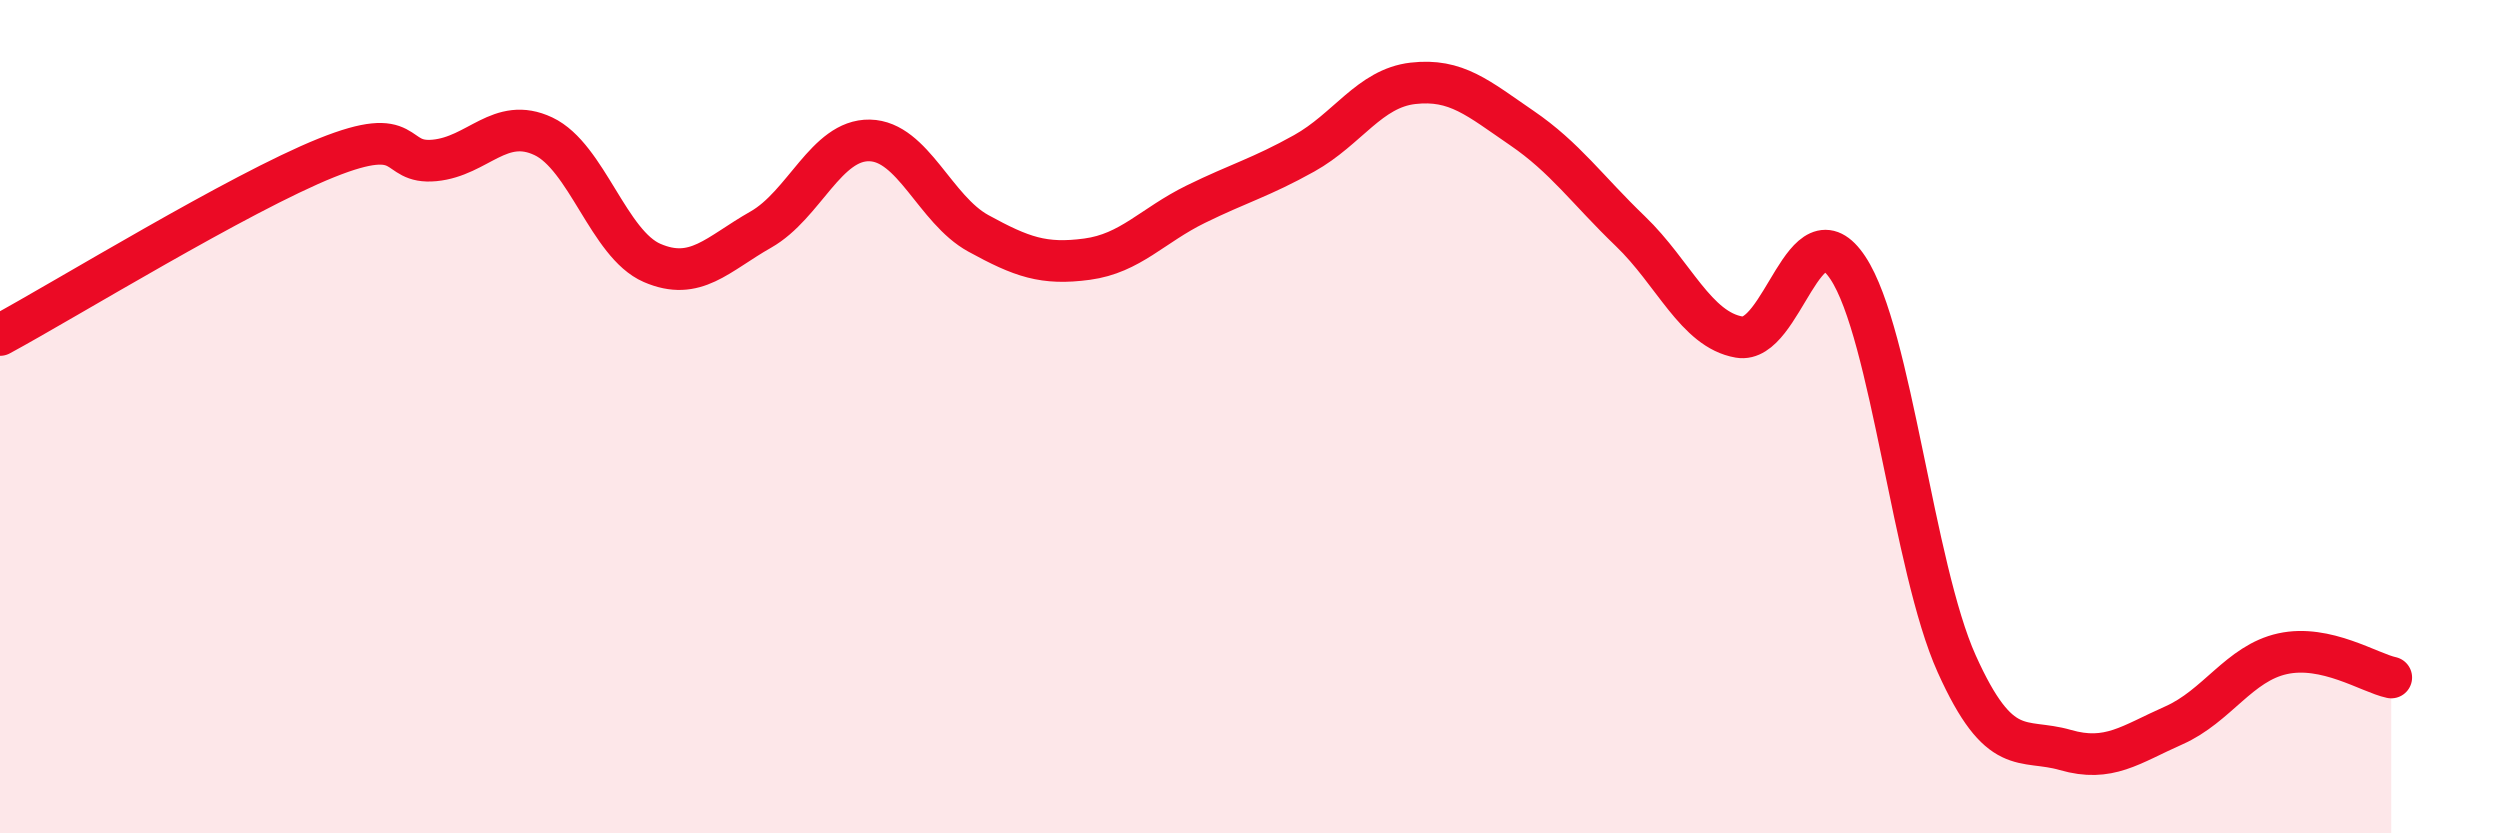
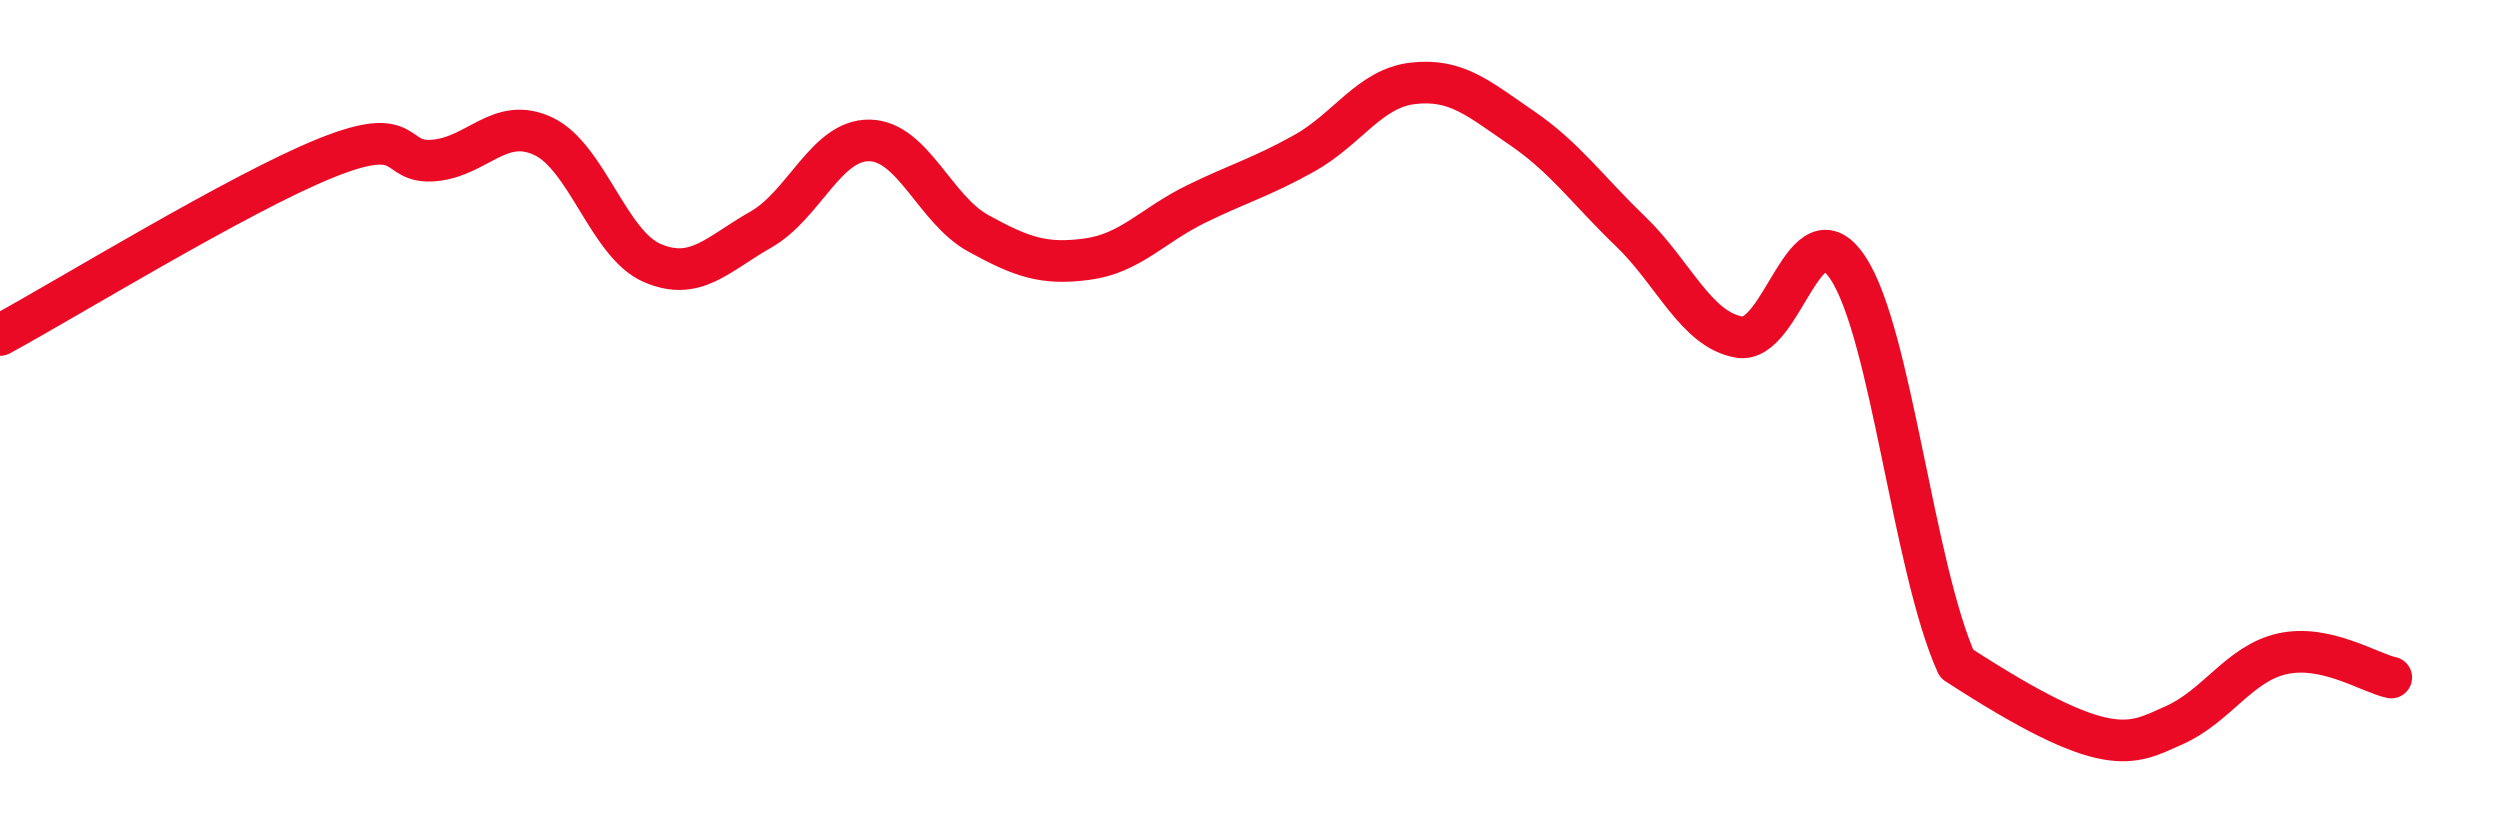
<svg xmlns="http://www.w3.org/2000/svg" width="60" height="20" viewBox="0 0 60 20">
-   <path d="M 0,8.04 C 1.57,7.19 5.74,4.63 7.83,3.79 C 9.92,2.95 9.39,3.95 10.43,3.85 C 11.47,3.75 12,2.78 13.04,3.27 C 14.08,3.76 14.61,5.86 15.65,6.31 C 16.69,6.76 17.22,6.1 18.26,5.51 C 19.3,4.92 19.83,3.35 20.87,3.37 C 21.91,3.39 22.44,5.03 23.48,5.6 C 24.52,6.17 25.05,6.36 26.09,6.22 C 27.13,6.08 27.66,5.41 28.7,4.9 C 29.74,4.39 30.26,4.26 31.3,3.68 C 32.34,3.1 32.87,2.12 33.91,2 C 34.95,1.88 35.48,2.36 36.52,3.07 C 37.56,3.78 38.09,4.55 39.13,5.55 C 40.17,6.55 40.7,7.91 41.74,8.09 C 42.78,8.27 43.31,4.86 44.35,6.43 C 45.39,8 45.92,13.62 46.96,15.93 C 48,18.24 48.53,17.7 49.57,18 C 50.61,18.3 51.13,17.87 52.17,17.41 C 53.21,16.95 53.74,15.92 54.78,15.69 C 55.82,15.46 56.87,16.15 57.39,16.26L57.39 20L0 20Z" fill="#EB0A25" opacity="0.1" stroke-linecap="round" stroke-linejoin="round" />
-   <path d="M 0,8.04 C 1.57,7.19 5.74,4.63 7.83,3.79 C 9.92,2.95 9.39,3.95 10.43,3.85 C 11.47,3.75 12,2.78 13.04,3.27 C 14.08,3.76 14.61,5.86 15.65,6.31 C 16.69,6.76 17.22,6.1 18.26,5.51 C 19.3,4.92 19.83,3.35 20.87,3.37 C 21.91,3.39 22.44,5.03 23.48,5.6 C 24.52,6.17 25.05,6.36 26.09,6.22 C 27.13,6.08 27.66,5.41 28.7,4.9 C 29.74,4.39 30.26,4.26 31.3,3.68 C 32.34,3.1 32.87,2.12 33.91,2 C 34.95,1.88 35.48,2.36 36.52,3.07 C 37.56,3.78 38.09,4.55 39.13,5.55 C 40.17,6.55 40.7,7.91 41.74,8.09 C 42.78,8.27 43.31,4.86 44.35,6.43 C 45.39,8 45.92,13.62 46.96,15.93 C 48,18.24 48.53,17.7 49.57,18 C 50.61,18.3 51.13,17.87 52.17,17.41 C 53.21,16.95 53.74,15.92 54.78,15.69 C 55.82,15.46 56.87,16.15 57.39,16.26" stroke="#EB0A25" stroke-width="1" fill="none" stroke-linecap="round" stroke-linejoin="round" />
+   <path d="M 0,8.04 C 1.57,7.19 5.74,4.63 7.83,3.79 C 9.92,2.95 9.39,3.95 10.43,3.85 C 11.47,3.75 12,2.78 13.04,3.27 C 14.08,3.76 14.61,5.86 15.65,6.31 C 16.69,6.76 17.22,6.1 18.26,5.51 C 19.3,4.92 19.83,3.35 20.87,3.37 C 21.91,3.39 22.44,5.03 23.48,5.6 C 24.52,6.17 25.05,6.36 26.09,6.22 C 27.13,6.08 27.66,5.41 28.7,4.9 C 29.74,4.39 30.26,4.26 31.3,3.68 C 32.34,3.1 32.87,2.12 33.91,2 C 34.95,1.88 35.48,2.36 36.52,3.07 C 37.56,3.78 38.09,4.55 39.13,5.55 C 40.17,6.55 40.7,7.91 41.74,8.09 C 42.78,8.27 43.31,4.86 44.35,6.43 C 45.39,8 45.92,13.62 46.96,15.93 C 50.61,18.3 51.13,17.87 52.17,17.41 C 53.21,16.95 53.74,15.92 54.78,15.69 C 55.82,15.46 56.87,16.15 57.39,16.26" stroke="#EB0A25" stroke-width="1" fill="none" stroke-linecap="round" stroke-linejoin="round" />
</svg>